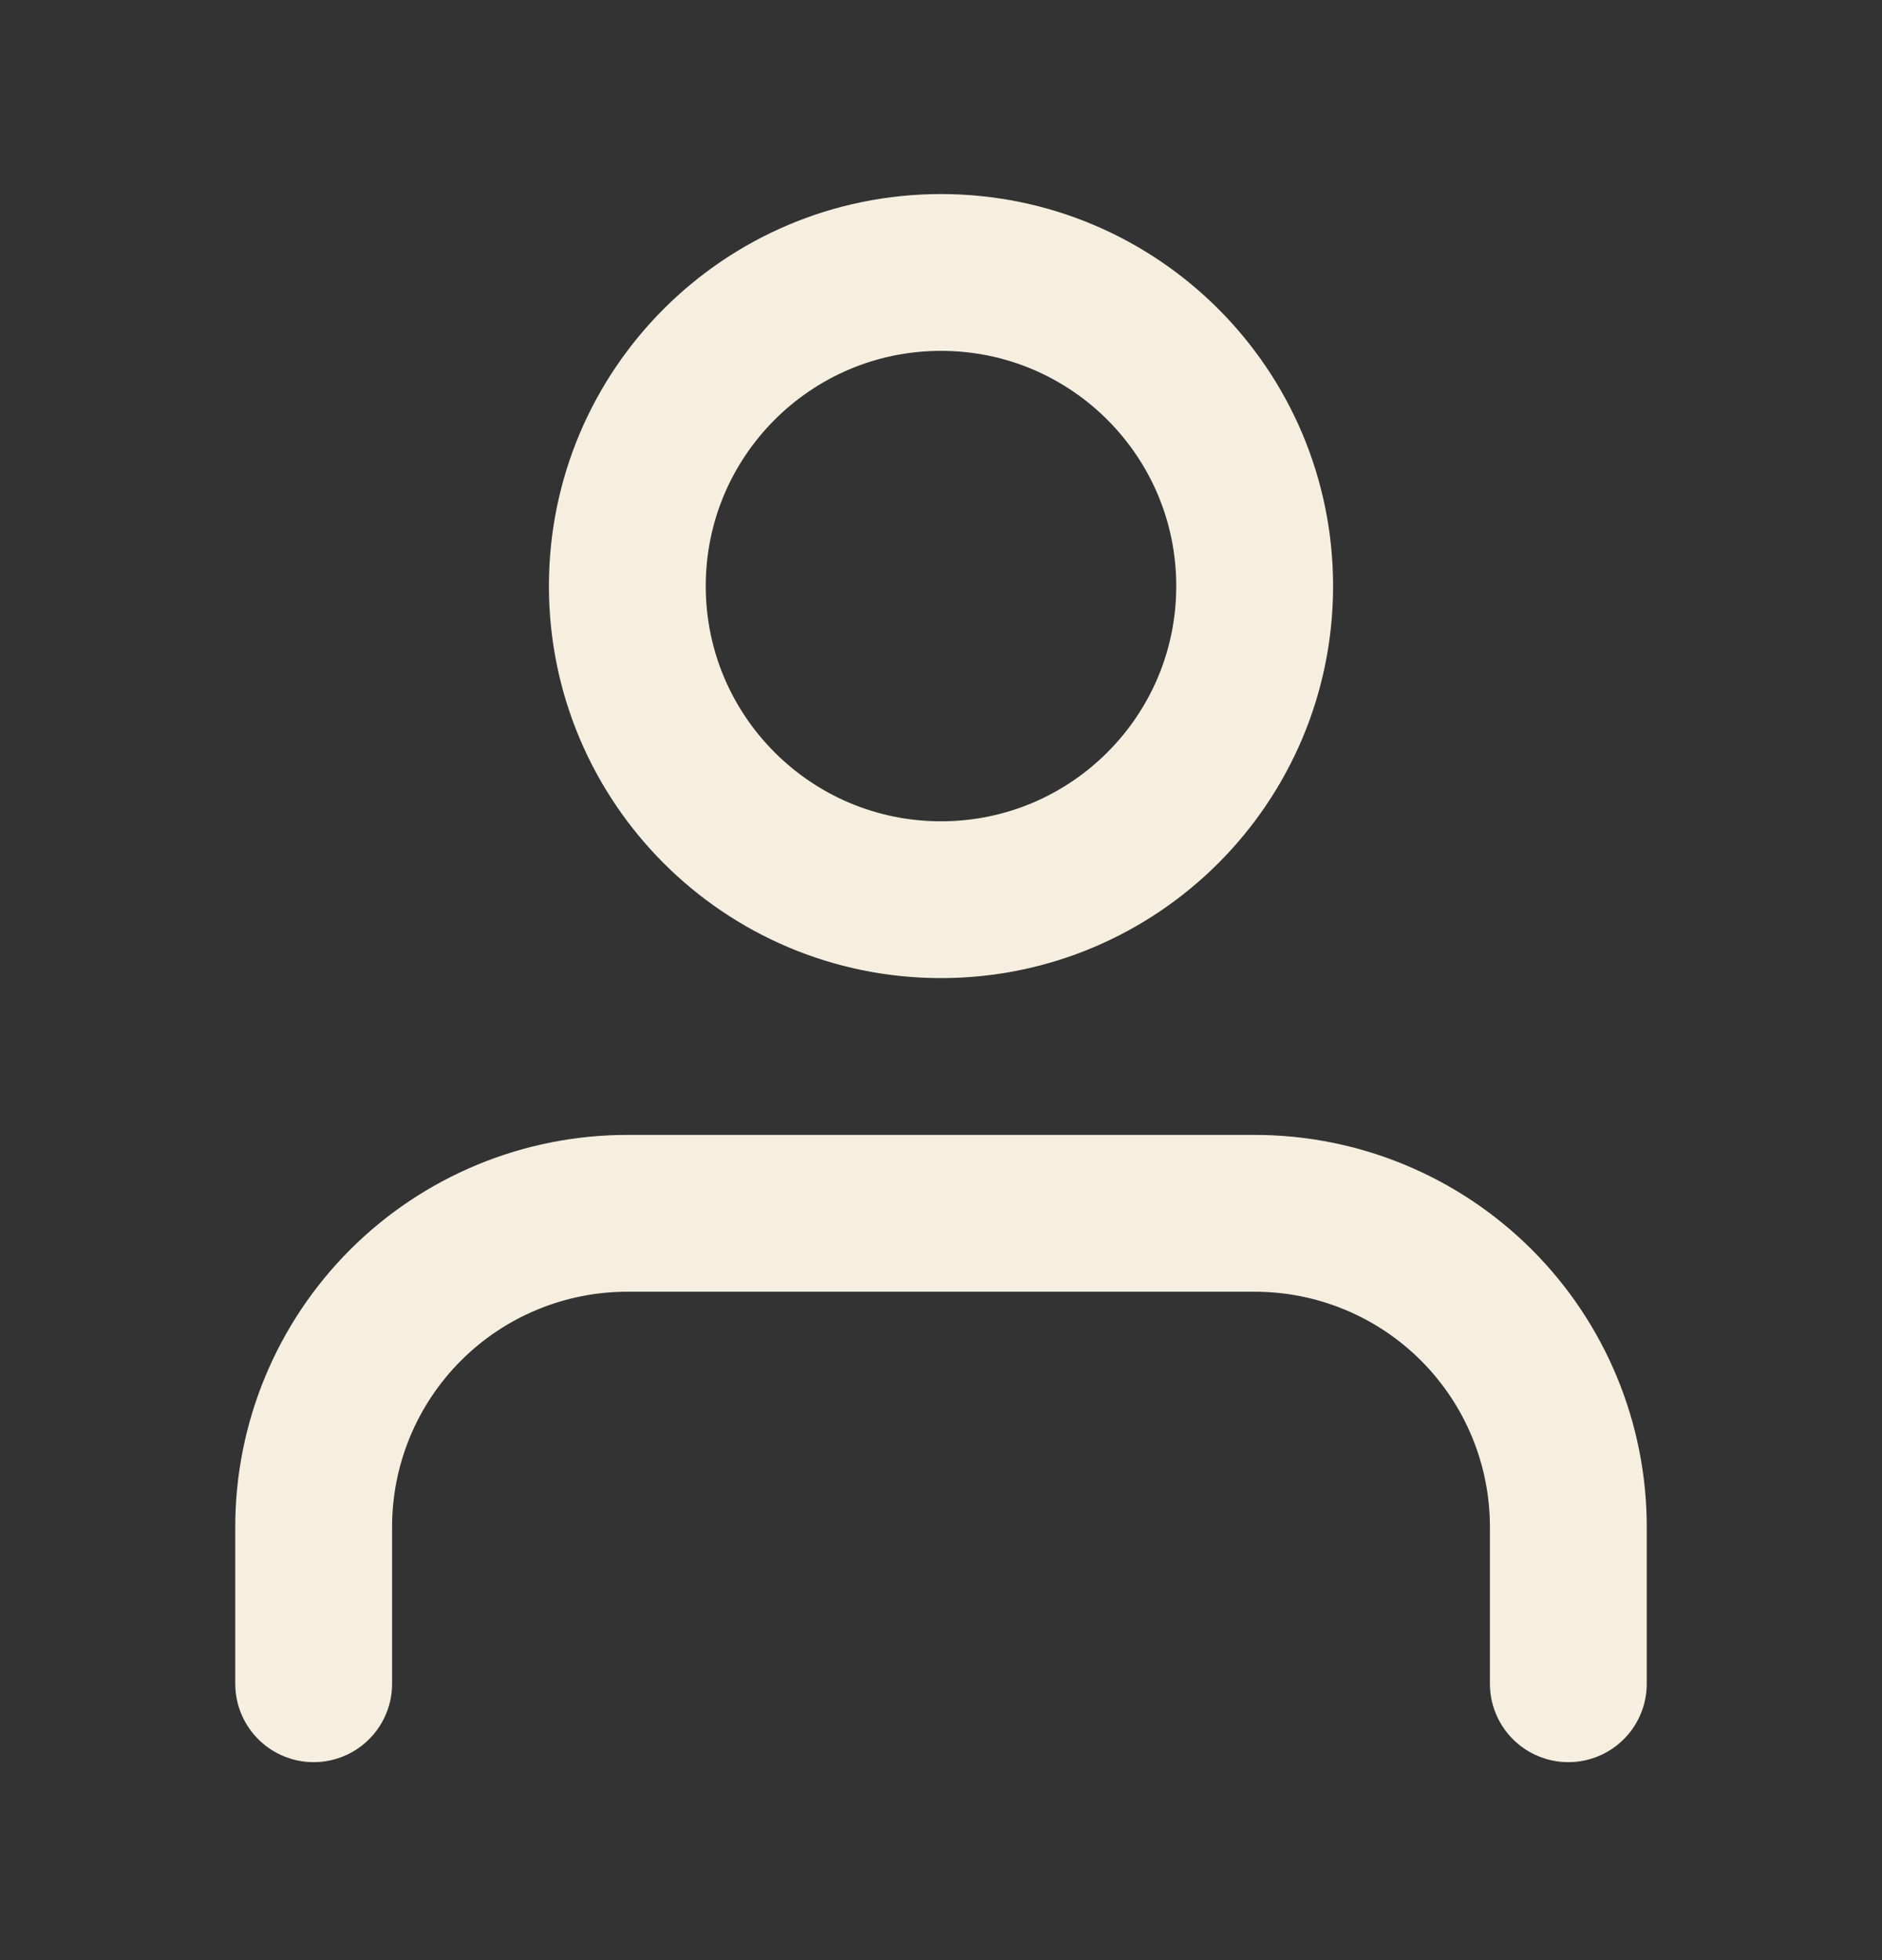
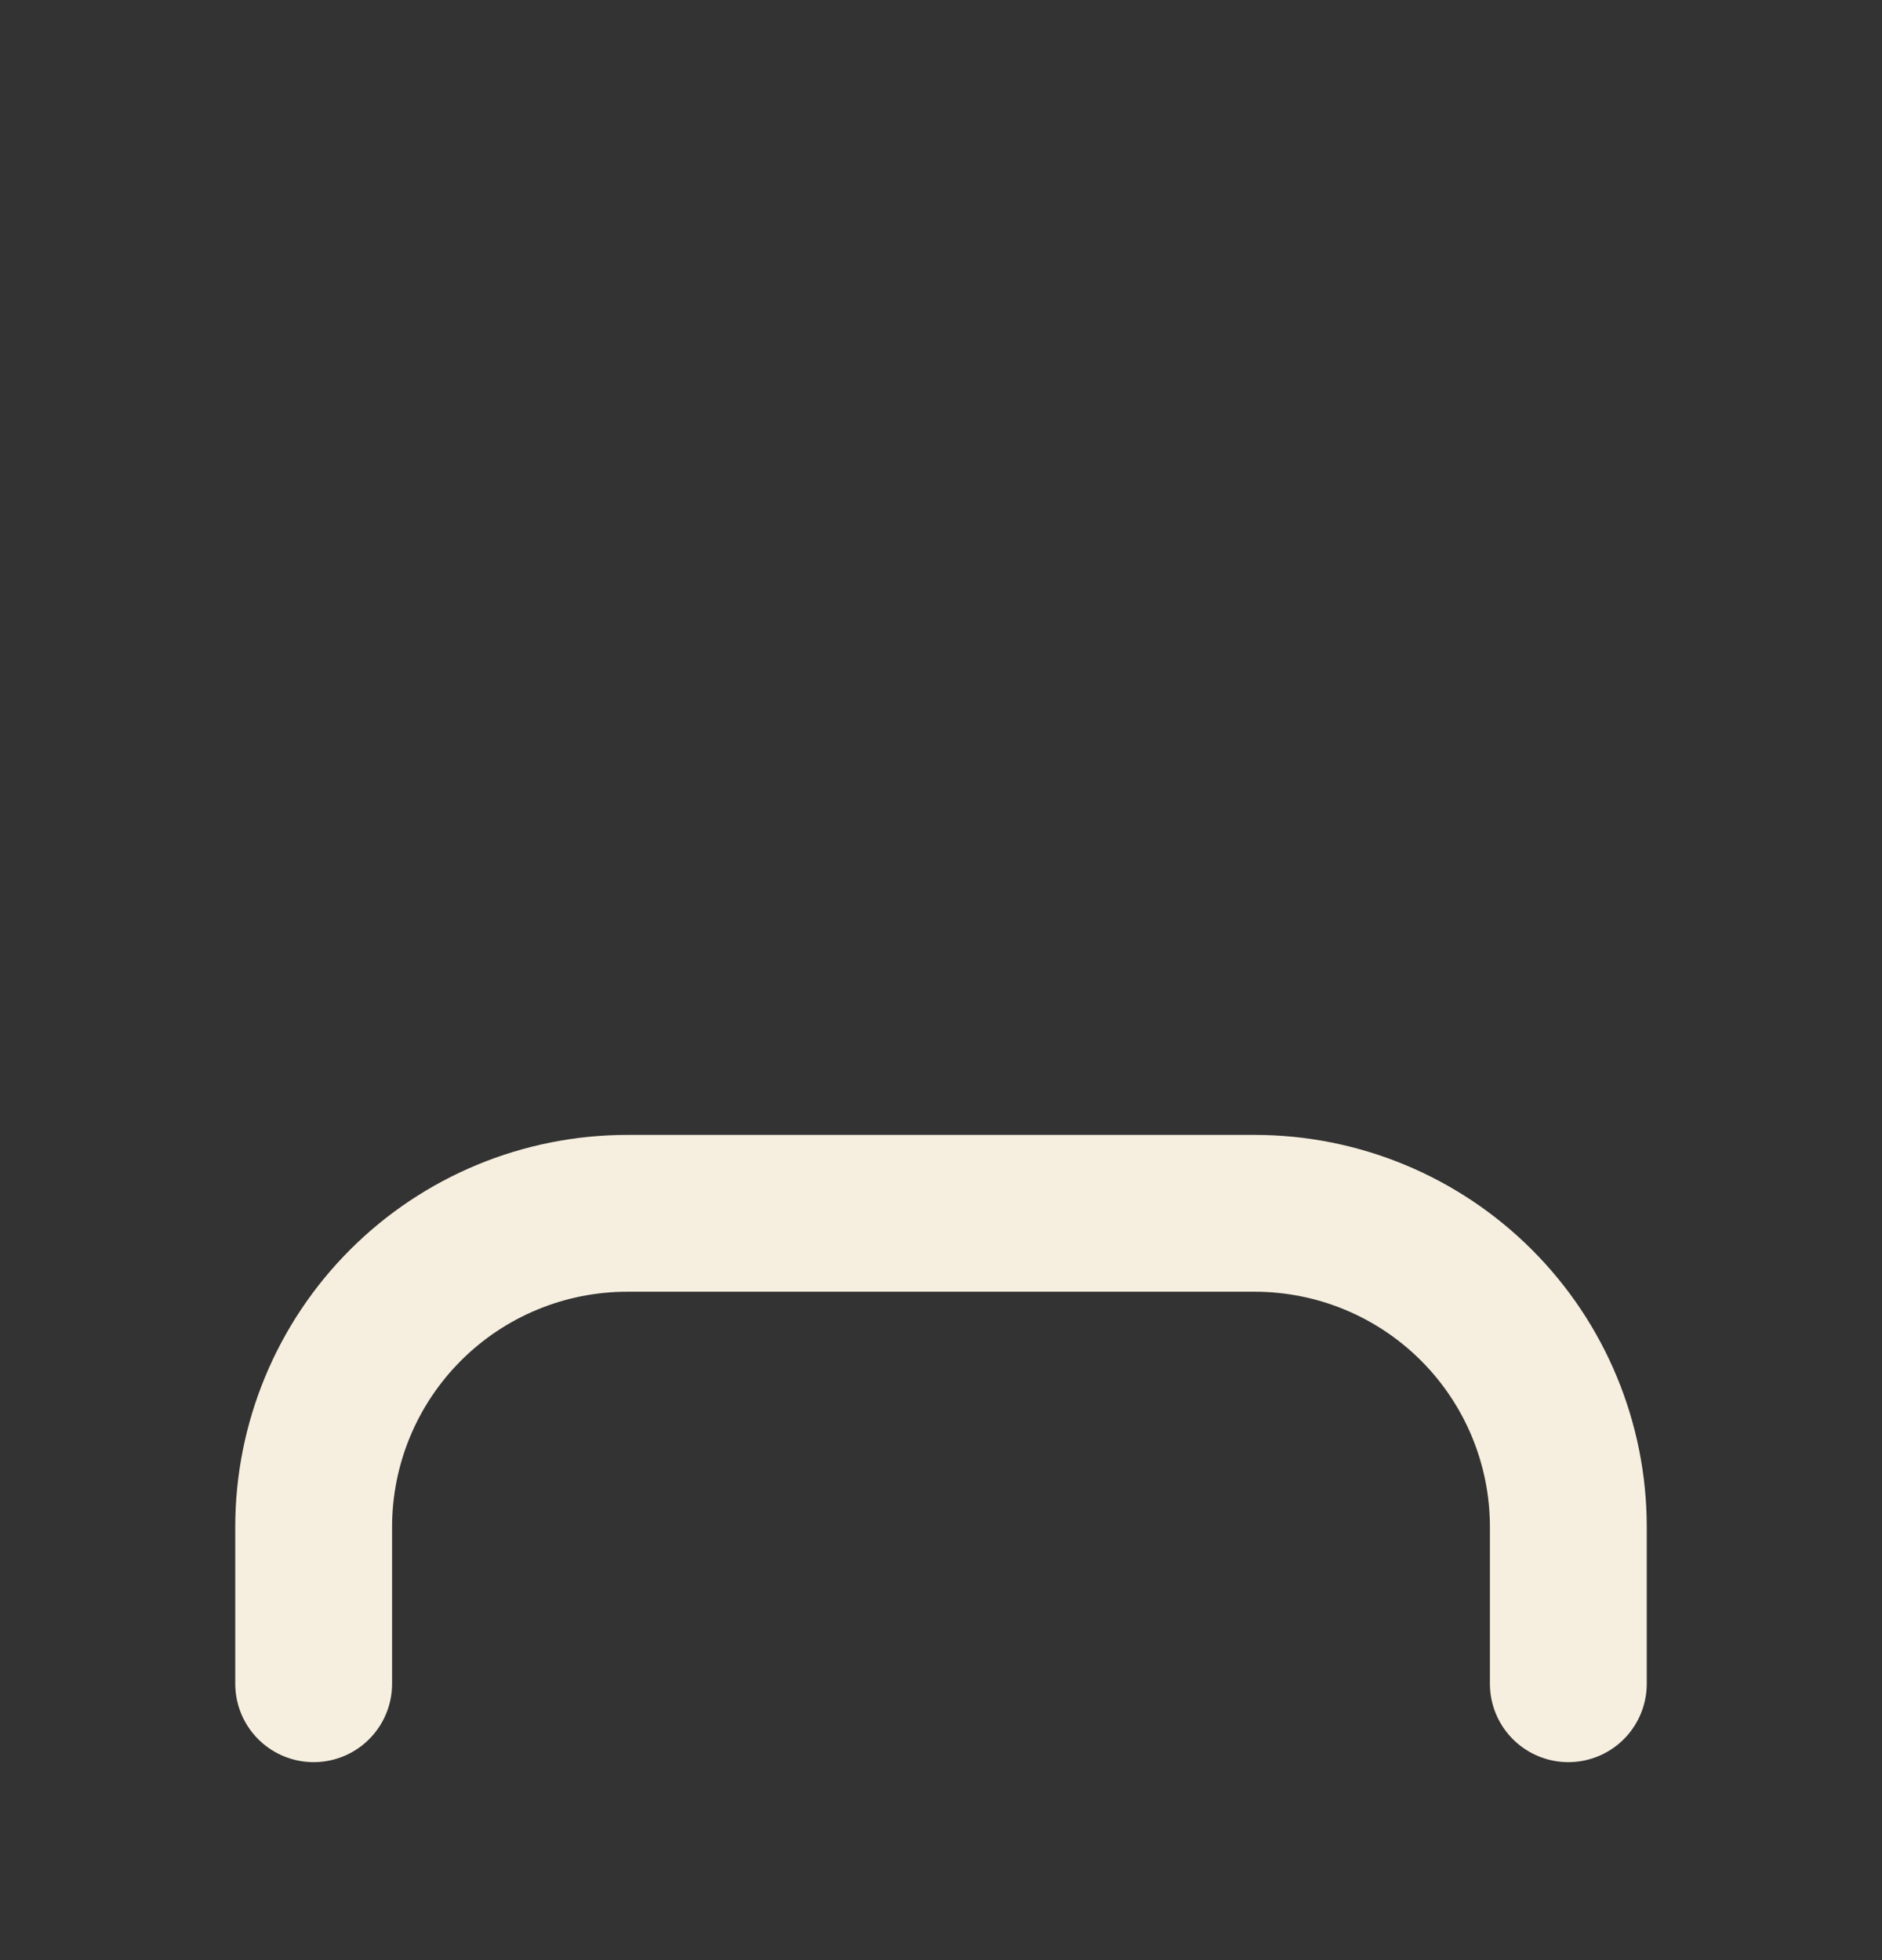
<svg xmlns="http://www.w3.org/2000/svg" width="24" height="25" viewBox="0 0 24 25" fill="none">
  <rect x="0" y="0" width="24" height="25" fill="#333333" stroke="none" />
  <path d="M20 21.475V19.475C20 18.414 19.579 17.397 18.828 16.646C18.078 15.896 17.061 15.475 16 15.475H8C6.939 15.475 5.922 15.896 5.172 16.646C4.421 17.397 4 18.414 4 19.475V21.475" stroke="#F6EFDF" stroke-width="2" stroke-linecap="round" stroke-linejoin="round" />
-   <path d="M12 11.475C14.209 11.475 16 9.684 16 7.475C16 5.266 14.209 3.475 12 3.475C9.791 3.475 8 5.266 8 7.475C8 9.684 9.791 11.475 12 11.475Z" stroke="#F6EFDF" stroke-width="2" stroke-linecap="round" stroke-linejoin="round" />
</svg>